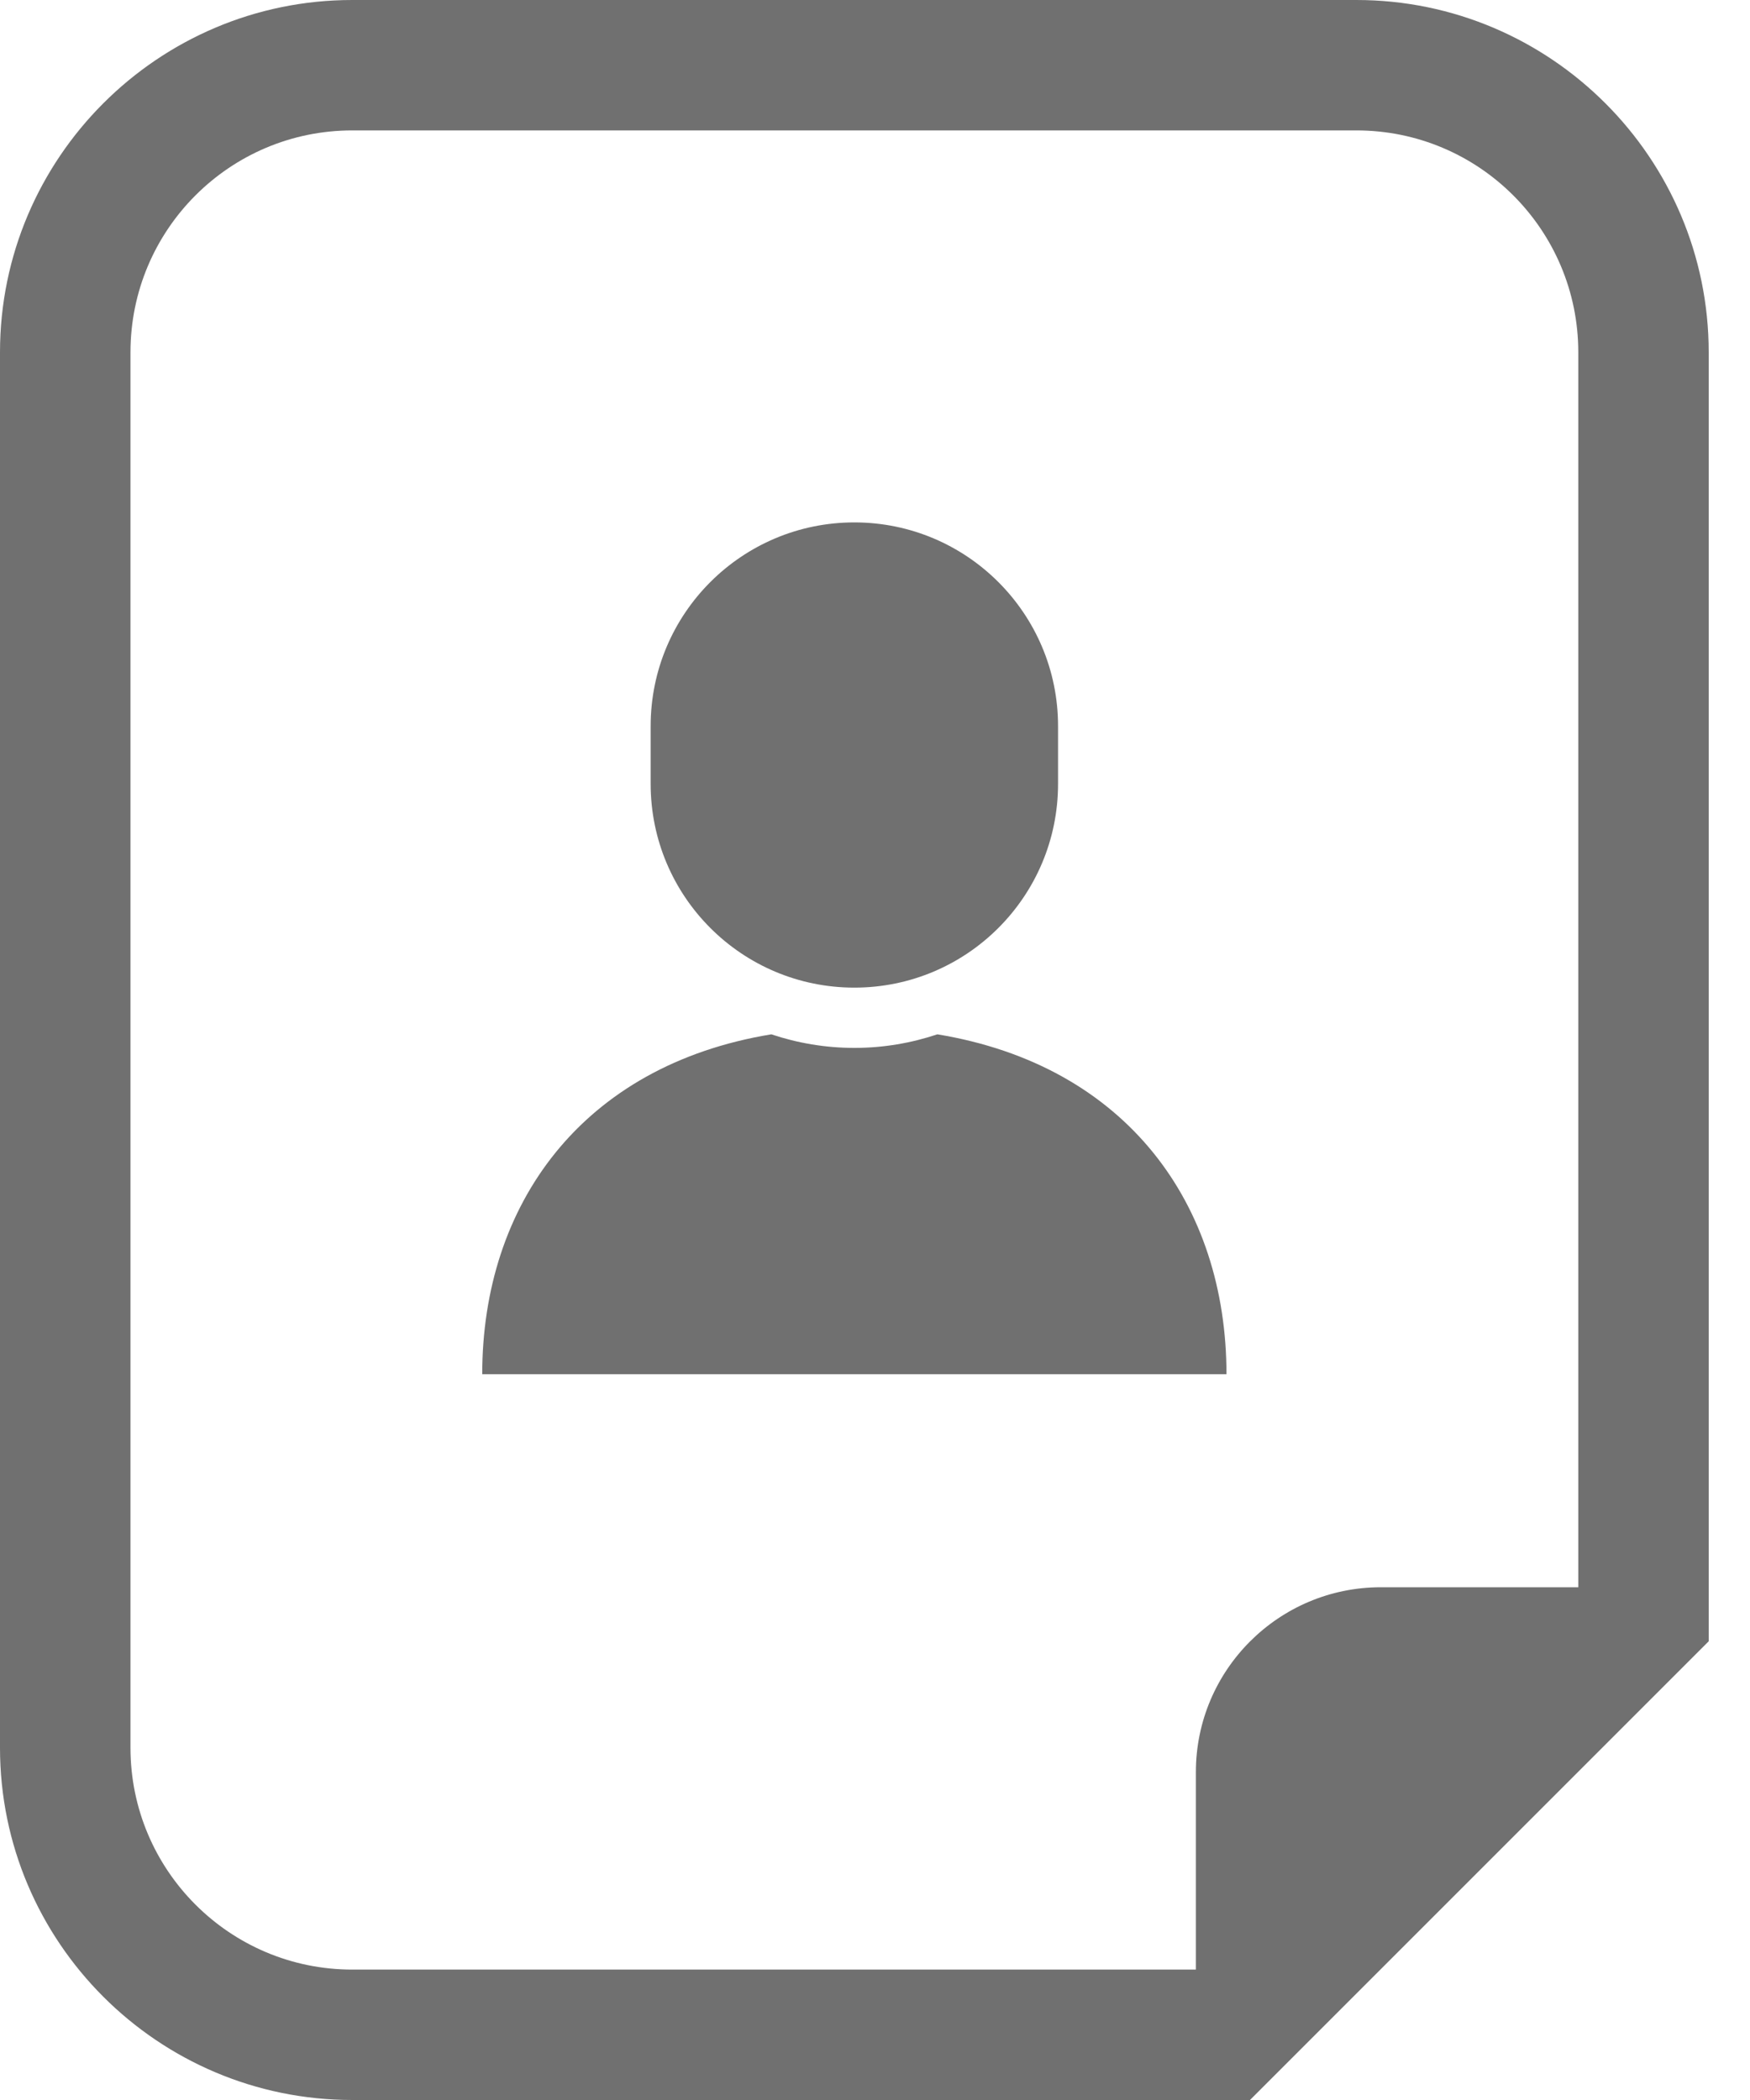
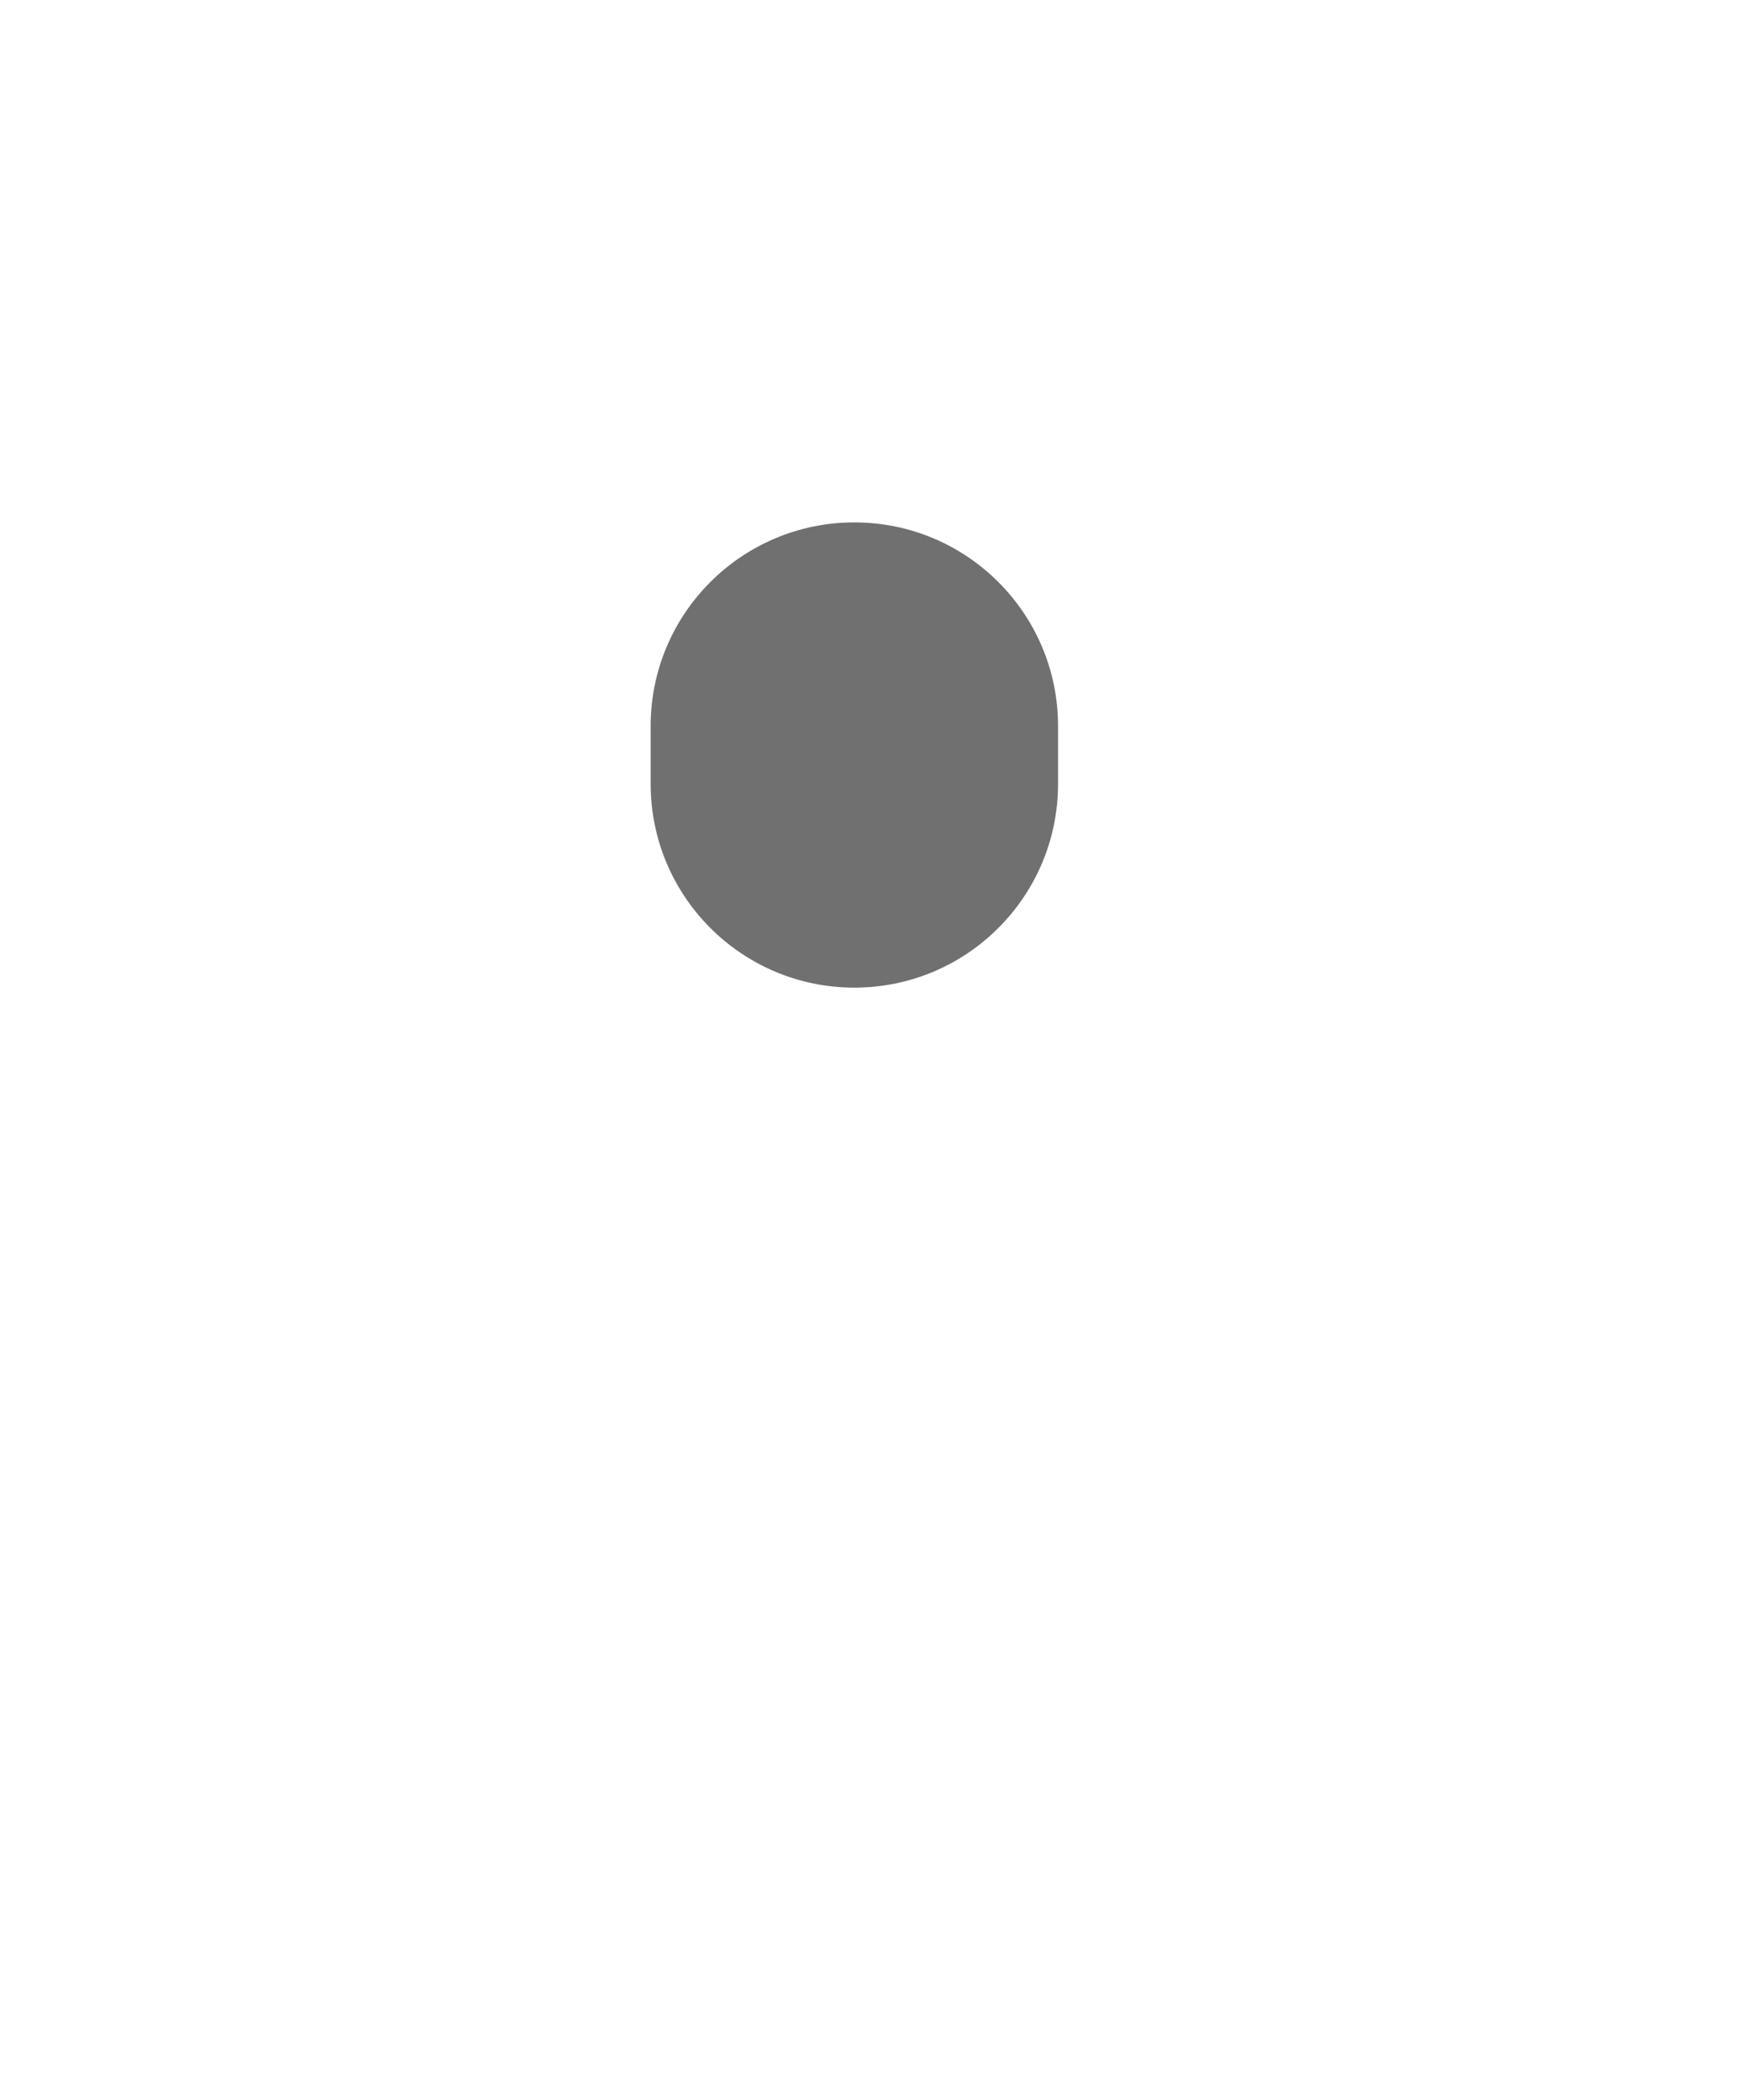
<svg xmlns="http://www.w3.org/2000/svg" width="25" height="30" viewBox="0 0 25 30" fill="none">
-   <path d="M13.391 14.776C13.018 14.901 12.62 14.97 12.205 14.97C11.791 14.97 11.392 14.901 11.019 14.776C8.308 15.222 6.889 17.214 6.889 19.632H12.205H17.521C17.521 17.214 16.102 15.222 13.391 14.776Z" fill="#707070" />
  <path d="M12.205 14.109C13.812 14.109 15.115 12.806 15.115 11.198V10.373C15.115 8.766 13.812 7.463 12.205 7.463C10.598 7.463 9.295 8.766 9.295 10.373V11.198C9.295 12.806 10.598 14.109 12.205 14.109Z" fill="#707070" />
-   <path d="M19.377 0H5.032C2.258 0 0 2.258 0 5.033V24.968C0 27.743 2.258 30 5.032 30H17.085H17.857L18.402 29.455L23.865 23.992L24.41 23.447V22.675V5.033C24.41 2.258 22.152 0 19.377 0ZM22.547 22.675H19.726C18.268 22.675 17.084 23.858 17.084 25.316V28.137H5.032C3.282 28.137 1.864 26.717 1.864 24.968V5.033C1.864 3.283 3.282 1.863 5.032 1.863H19.377C21.128 1.863 22.547 3.283 22.547 5.033V22.675H22.547Z" fill="#707070" />
</svg>